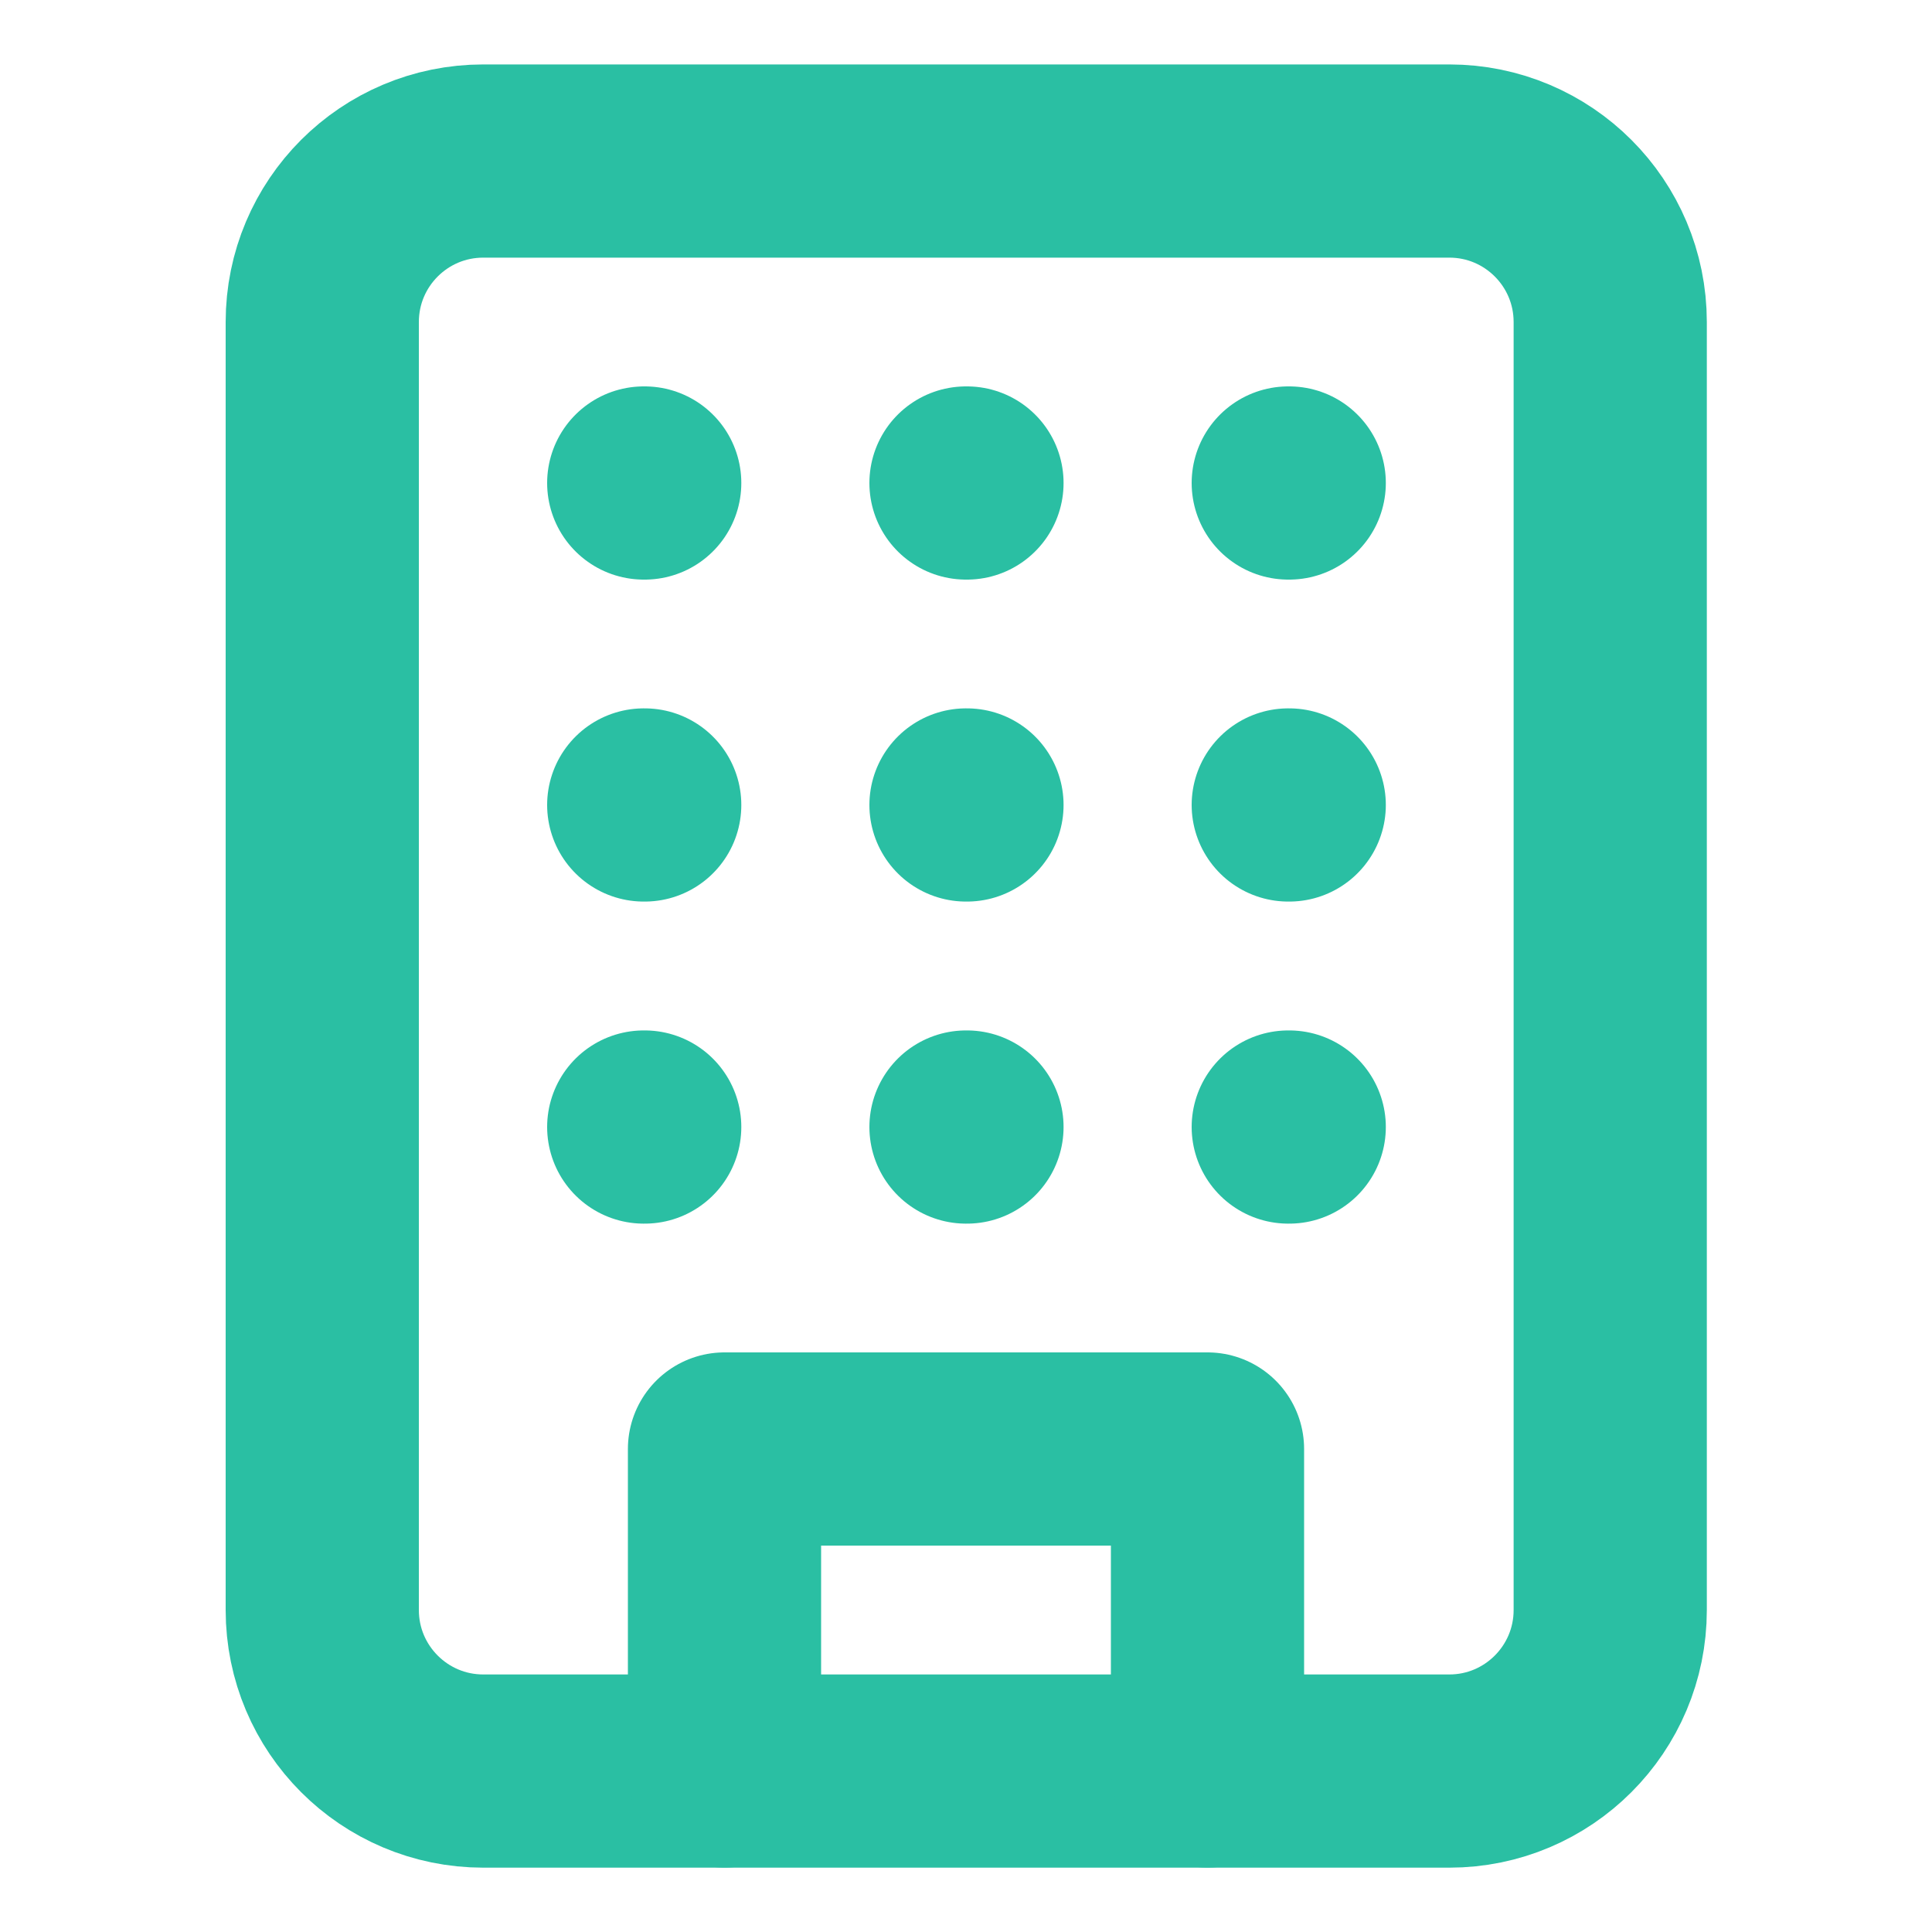
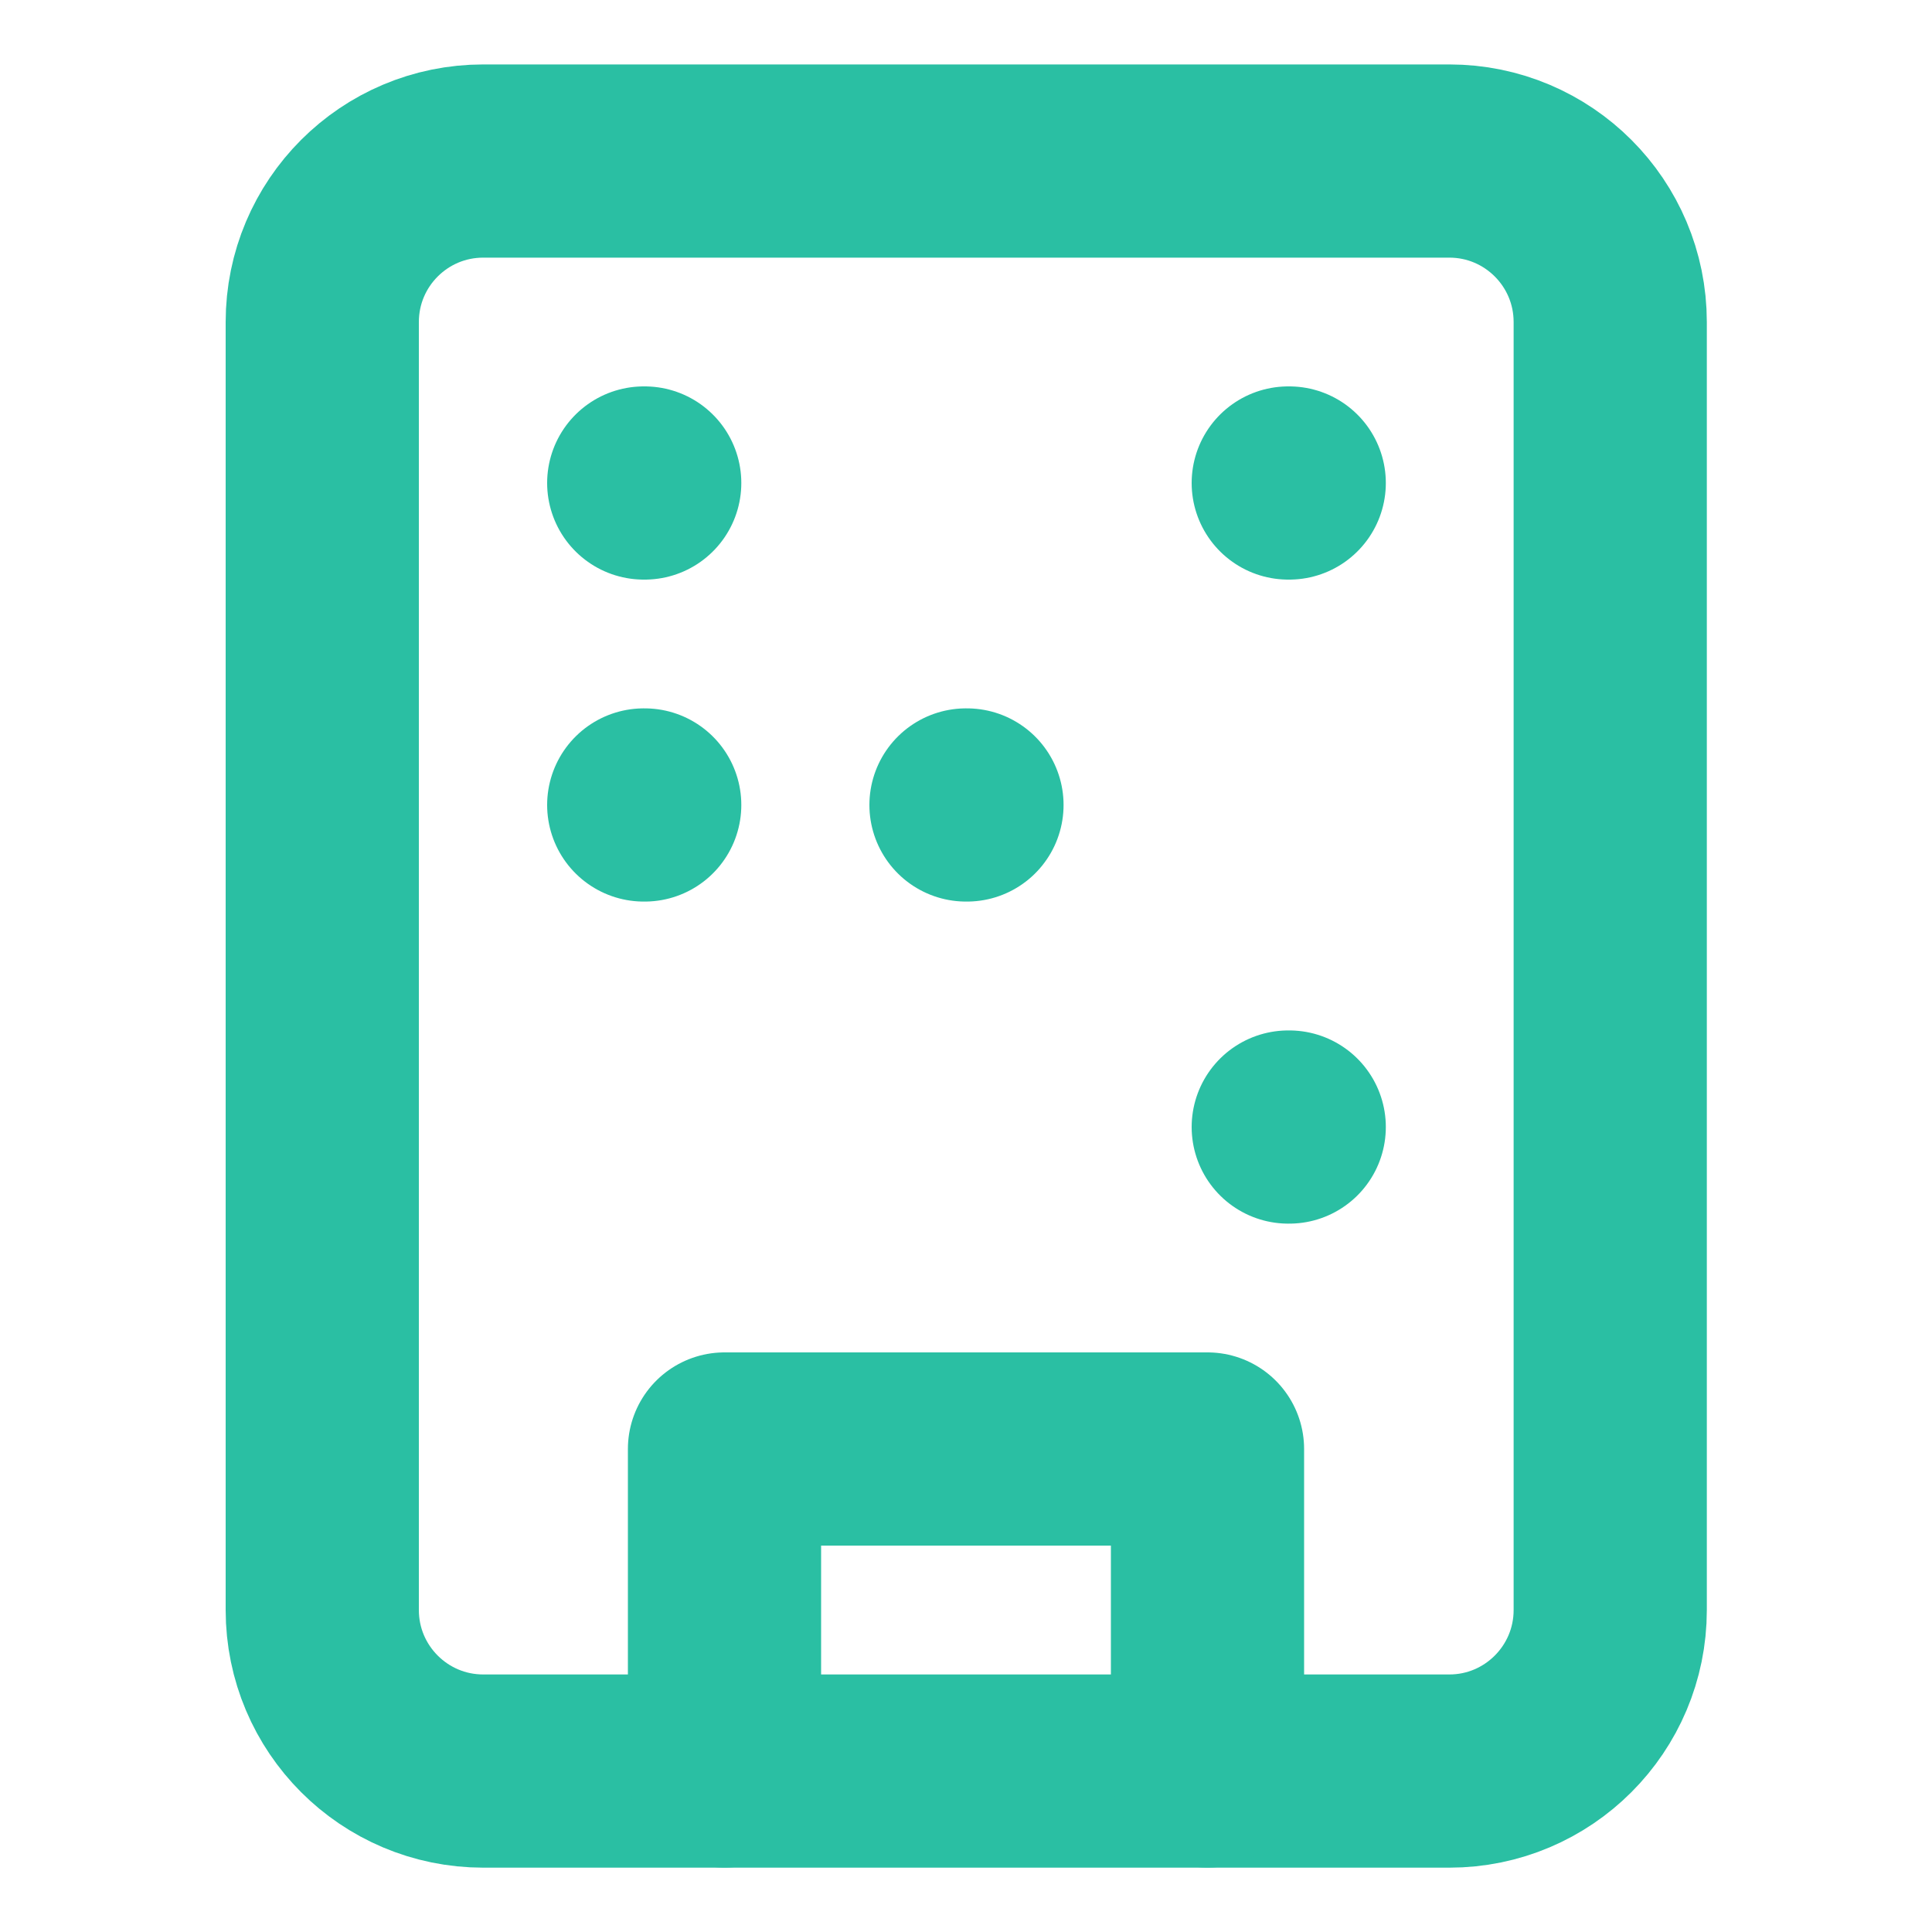
<svg xmlns="http://www.w3.org/2000/svg" fill="none" viewBox="0 0 20 20" height="20" width="20">
  <path stroke-linejoin="round" stroke-linecap="round" stroke-width="2" stroke="#2ABFA3" d="M15.003 1.667H5.003C4.082 1.667 3.336 2.413 3.336 3.334V16.667C3.336 17.587 4.082 18.334 5.003 18.334H15.003C15.923 18.334 16.669 17.587 16.669 16.667V3.334C16.669 2.413 15.923 1.667 15.003 1.667Z" />
  <path stroke-linejoin="round" stroke-linecap="round" stroke-width="2" stroke="#2ABFA3" d="M7.5 18.333V15H12.5V18.333" />
  <path stroke-linejoin="round" stroke-linecap="round" stroke-width="2" stroke="#2ABFA3" d="M6.664 5H6.674" />
  <path stroke-linejoin="round" stroke-linecap="round" stroke-width="2" stroke="#2ABFA3" d="M13.336 5H13.346" />
-   <path stroke-linejoin="round" stroke-linecap="round" stroke-width="2" stroke="#2ABFA3" d="M10 5H10.01" />
  <path stroke-linejoin="round" stroke-linecap="round" stroke-width="2" stroke="#2ABFA3" d="M10 8.333H10.01" />
-   <path stroke-linejoin="round" stroke-linecap="round" stroke-width="2" stroke="#2ABFA3" d="M10 11.667H10.01" />
-   <path stroke-linejoin="round" stroke-linecap="round" stroke-width="2" stroke="#2ABFA3" d="M13.336 8.333H13.346" />
  <path stroke-linejoin="round" stroke-linecap="round" stroke-width="2" stroke="#2ABFA3" d="M13.336 11.667H13.346" />
  <path stroke-linejoin="round" stroke-linecap="round" stroke-width="2" stroke="#2ABFA3" d="M6.664 8.333H6.674" />
-   <path stroke-linejoin="round" stroke-linecap="round" stroke-width="2" stroke="#2ABFA3" d="M6.664 11.667H6.674" />
</svg>